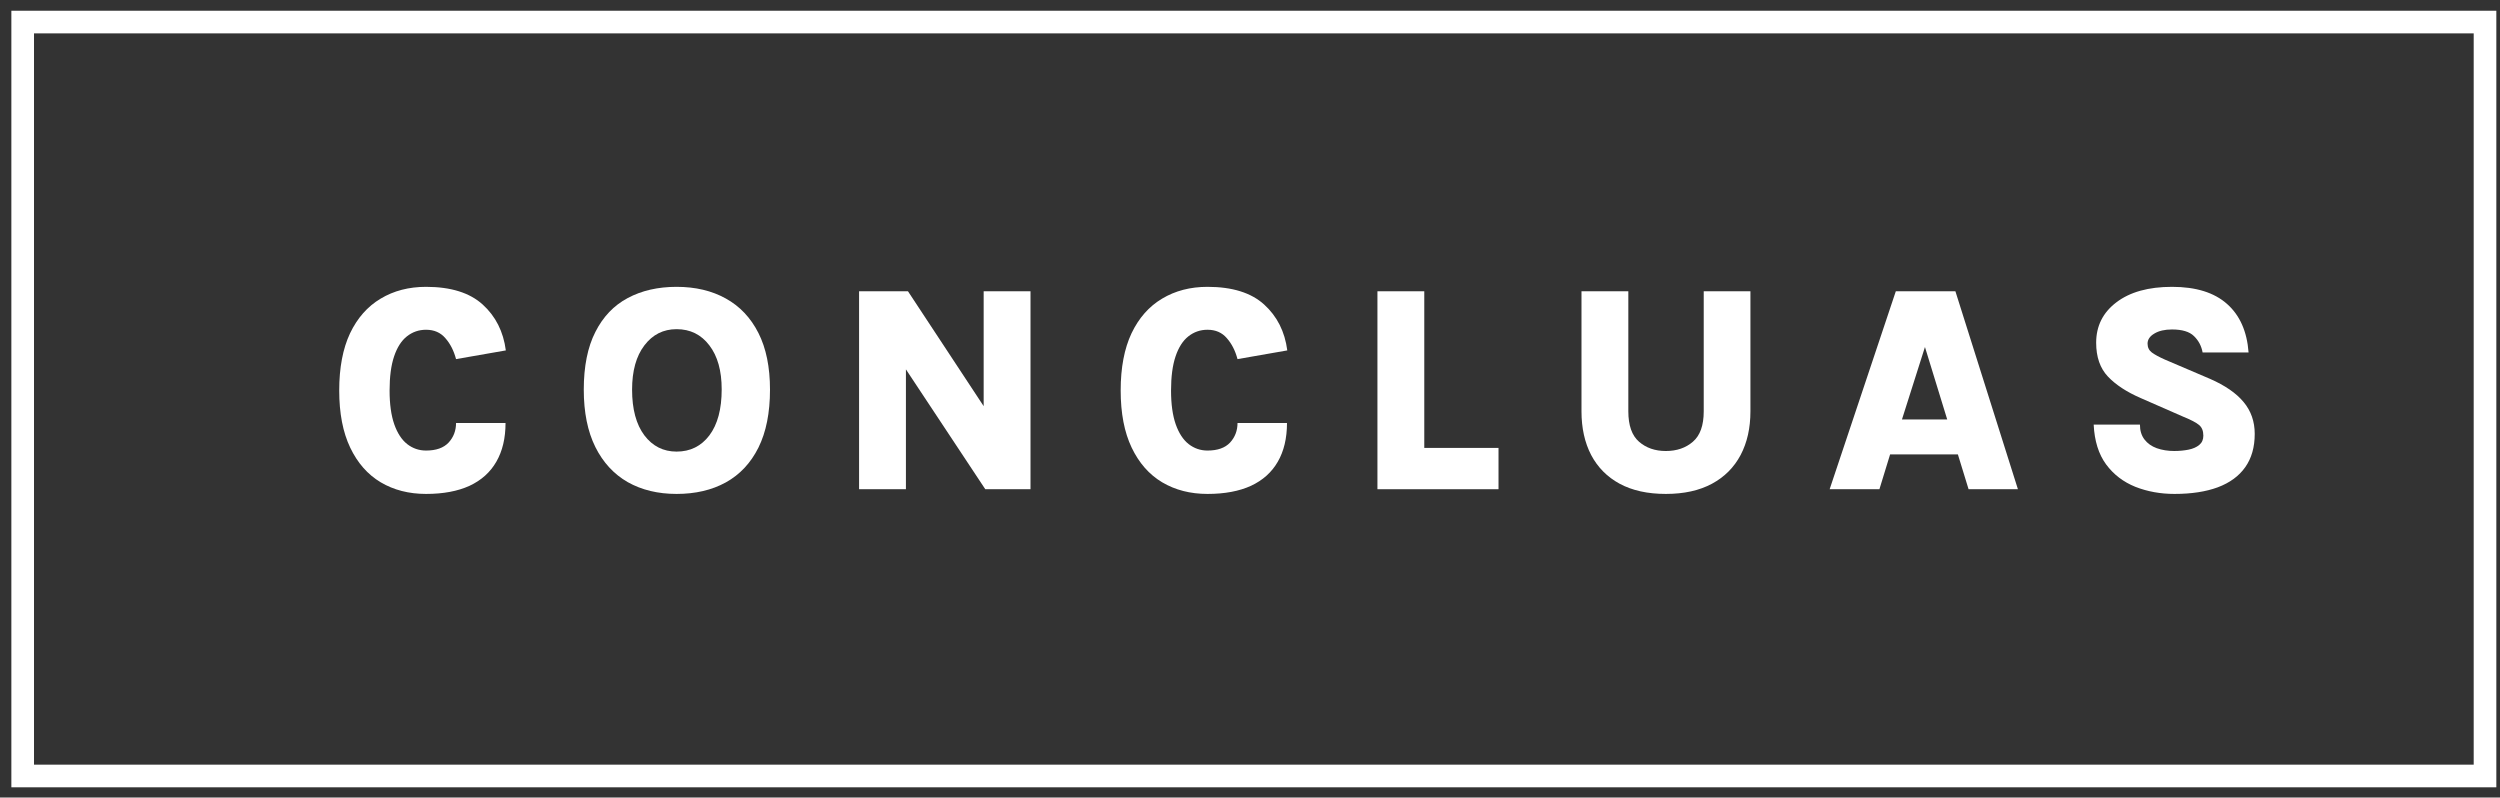
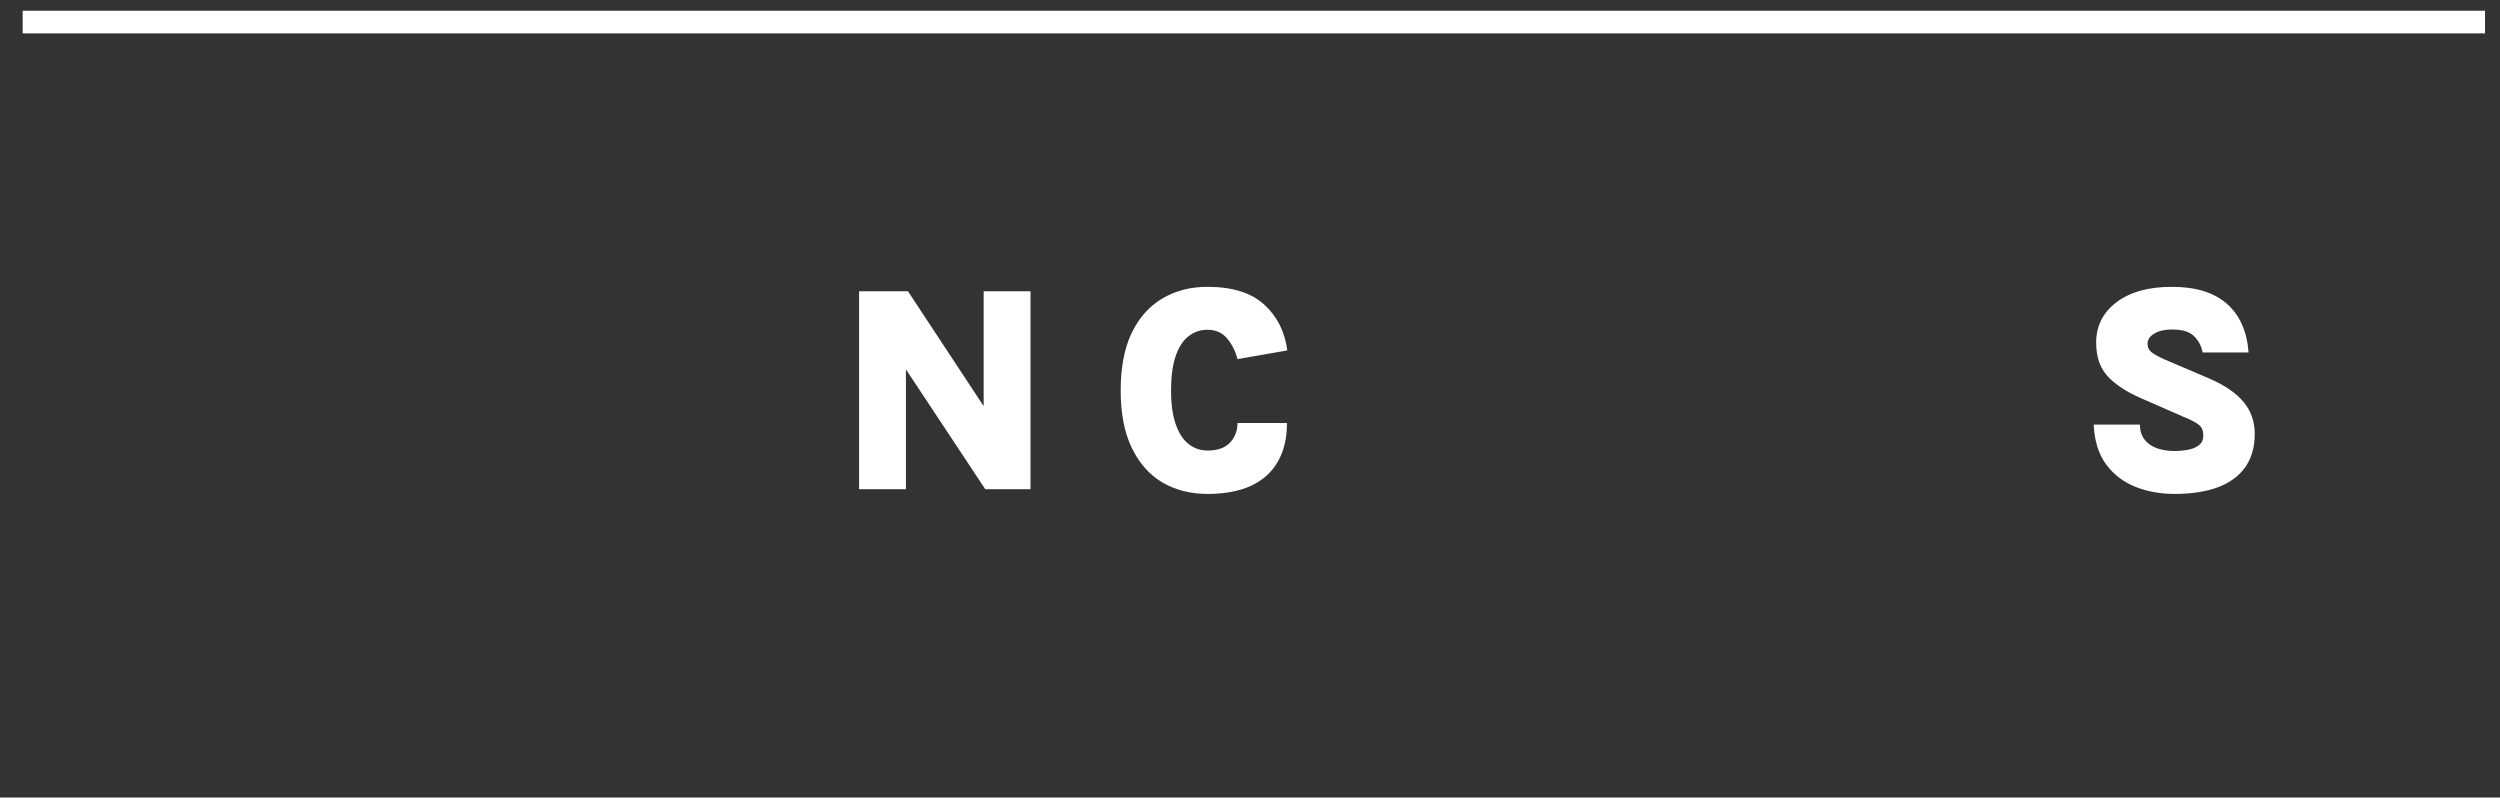
<svg xmlns="http://www.w3.org/2000/svg" width="163" height="52" viewBox="0 0 163 52" fill="none">
  <rect x="0" y="0" width="163" height="52" fill="#333333" stroke="none" />
-   <path d="M162.023 1.438H1.479V50.594H162.023V1.438Z" stroke="white" stroke-width="1.476" />
-   <path d="M27.778 32.204C26.658 32.204 25.671 31.95 24.819 31.444C23.972 30.938 23.31 30.184 22.833 29.184C22.356 28.184 22.117 26.943 22.117 25.462C22.117 23.975 22.353 22.731 22.823 21.731C23.301 20.731 23.966 19.978 24.819 19.471C25.671 18.959 26.658 18.702 27.778 18.702C29.394 18.702 30.625 19.087 31.472 19.856C32.318 20.625 32.821 21.622 32.98 22.847L29.734 23.414C29.588 22.863 29.356 22.408 29.038 22.049C28.726 21.683 28.306 21.5 27.778 21.5C27.307 21.5 26.89 21.645 26.527 21.933C26.171 22.215 25.894 22.648 25.697 23.231C25.499 23.815 25.401 24.558 25.401 25.462C25.401 26.347 25.503 27.081 25.706 27.665C25.91 28.242 26.19 28.671 26.546 28.953C26.909 29.235 27.319 29.376 27.778 29.376C28.433 29.376 28.923 29.203 29.248 28.857C29.572 28.505 29.734 28.078 29.734 27.578H32.961C32.961 28.572 32.76 29.415 32.359 30.107C31.965 30.793 31.383 31.316 30.613 31.675C29.843 32.027 28.898 32.204 27.778 32.204Z" fill="white" />
-   <path d="M44.114 32.204C42.899 32.204 41.836 31.947 40.926 31.434C40.023 30.915 39.319 30.152 38.817 29.146C38.314 28.133 38.062 26.886 38.062 25.405C38.062 23.886 38.314 22.632 38.817 21.645C39.319 20.651 40.023 19.914 40.926 19.433C41.836 18.946 42.899 18.702 44.114 18.702C45.343 18.702 46.412 18.955 47.322 19.462C48.238 19.968 48.947 20.718 49.45 21.712C49.953 22.706 50.204 23.937 50.204 25.405C50.204 26.912 49.953 28.171 49.45 29.184C48.947 30.191 48.238 30.947 47.322 31.454C46.412 31.954 45.343 32.204 44.114 32.204ZM44.114 29.444C45.005 29.444 45.718 29.091 46.252 28.386C46.787 27.674 47.054 26.674 47.054 25.386C47.054 24.174 46.787 23.219 46.252 22.52C45.718 21.815 45.005 21.462 44.114 21.462C43.249 21.462 42.549 21.815 42.014 22.52C41.48 23.219 41.212 24.18 41.212 25.405C41.212 26.681 41.48 27.674 42.014 28.386C42.549 29.091 43.249 29.444 44.114 29.444Z" fill="white" />
+   <path d="M162.023 1.438H1.479H162.023V1.438Z" stroke="white" stroke-width="1.476" />
  <path d="M56.012 18.991H59.2L64.345 26.8H64.135V18.991H67.189V31.897H64.24L58.56 23.319H59.066V31.897H56.012V18.991Z" fill="white" />
  <path d="M78.729 32.204C77.609 32.204 76.623 31.95 75.77 31.444C74.923 30.938 74.262 30.184 73.784 29.184C73.307 28.184 73.068 26.943 73.068 25.462C73.068 23.975 73.304 22.731 73.775 21.731C74.252 20.731 74.917 19.978 75.77 19.471C76.623 18.959 77.609 18.702 78.729 18.702C80.345 18.702 81.577 19.087 82.423 19.856C83.269 20.625 83.772 21.622 83.931 22.847L80.686 23.414C80.539 22.863 80.307 22.408 79.989 22.049C79.677 21.683 79.257 21.5 78.729 21.5C78.258 21.5 77.841 21.645 77.478 21.933C77.122 22.215 76.845 22.648 76.648 23.231C76.451 23.815 76.352 24.558 76.352 25.462C76.352 26.347 76.454 27.081 76.657 27.665C76.861 28.242 77.141 28.671 77.498 28.953C77.86 29.235 78.271 29.376 78.729 29.376C79.384 29.376 79.874 29.203 80.199 28.857C80.523 28.505 80.686 28.078 80.686 27.578H83.912C83.912 28.572 83.712 29.415 83.311 30.107C82.916 30.793 82.334 31.316 81.564 31.675C80.794 32.027 79.849 32.204 78.729 32.204Z" fill="white" />
-   <path d="M92.863 18.991V29.204H97.703V31.897H89.809V18.991H92.863Z" fill="white" />
-   <path d="M103.113 18.991H106.167V26.819C106.167 27.736 106.4 28.396 106.864 28.8C107.329 29.204 107.911 29.406 108.611 29.406C109.324 29.406 109.912 29.204 110.377 28.8C110.848 28.396 111.083 27.736 111.083 26.819V18.991H114.128V26.819C114.128 27.909 113.915 28.858 113.489 29.666C113.062 30.473 112.439 31.099 111.618 31.541C110.797 31.983 109.795 32.204 108.611 32.204C107.427 32.204 106.425 31.983 105.604 31.541C104.79 31.099 104.169 30.473 103.743 29.666C103.323 28.858 103.113 27.909 103.113 26.819V18.991Z" fill="white" />
-   <path d="M119.293 31.897L123.607 18.991H127.492L131.568 31.897H128.351L127.654 29.627H123.235L122.538 31.897H119.293ZM124.008 27.348H126.958L125.507 22.626L124.008 27.348Z" fill="white" />
  <path d="M141.777 32.204C140.861 32.204 140.011 32.05 139.229 31.742C138.446 31.428 137.809 30.941 137.319 30.28C136.829 29.614 136.559 28.748 136.508 27.684H139.524C139.524 28.075 139.623 28.399 139.82 28.655C140.018 28.912 140.285 29.101 140.622 29.223C140.966 29.344 141.344 29.405 141.758 29.405C142.089 29.405 142.398 29.376 142.684 29.319C142.977 29.261 143.212 29.158 143.39 29.011C143.569 28.863 143.658 28.662 143.658 28.405C143.658 28.091 143.562 27.857 143.371 27.703C143.187 27.549 142.849 27.373 142.359 27.174L139.572 25.953C138.656 25.555 137.943 25.087 137.434 24.549C136.925 24.01 136.67 23.276 136.67 22.347C136.67 21.257 137.109 20.378 137.988 19.712C138.872 19.039 140.081 18.702 141.615 18.702C143.174 18.702 144.37 19.074 145.204 19.818C146.038 20.555 146.505 21.61 146.607 22.981H143.61C143.534 22.558 143.346 22.203 143.047 21.914C142.754 21.625 142.277 21.481 141.615 21.481C141.138 21.481 140.753 21.571 140.46 21.75C140.167 21.924 140.021 22.142 140.021 22.404C140.021 22.648 140.113 22.84 140.298 22.981C140.489 23.122 140.772 23.276 141.147 23.443L144.097 24.703C145.077 25.132 145.805 25.636 146.283 26.213C146.766 26.79 147.008 27.482 147.008 28.29C147.008 29.155 146.801 29.88 146.388 30.463C145.98 31.04 145.385 31.476 144.603 31.771C143.826 32.059 142.884 32.204 141.777 32.204Z" fill="white" />
</svg>